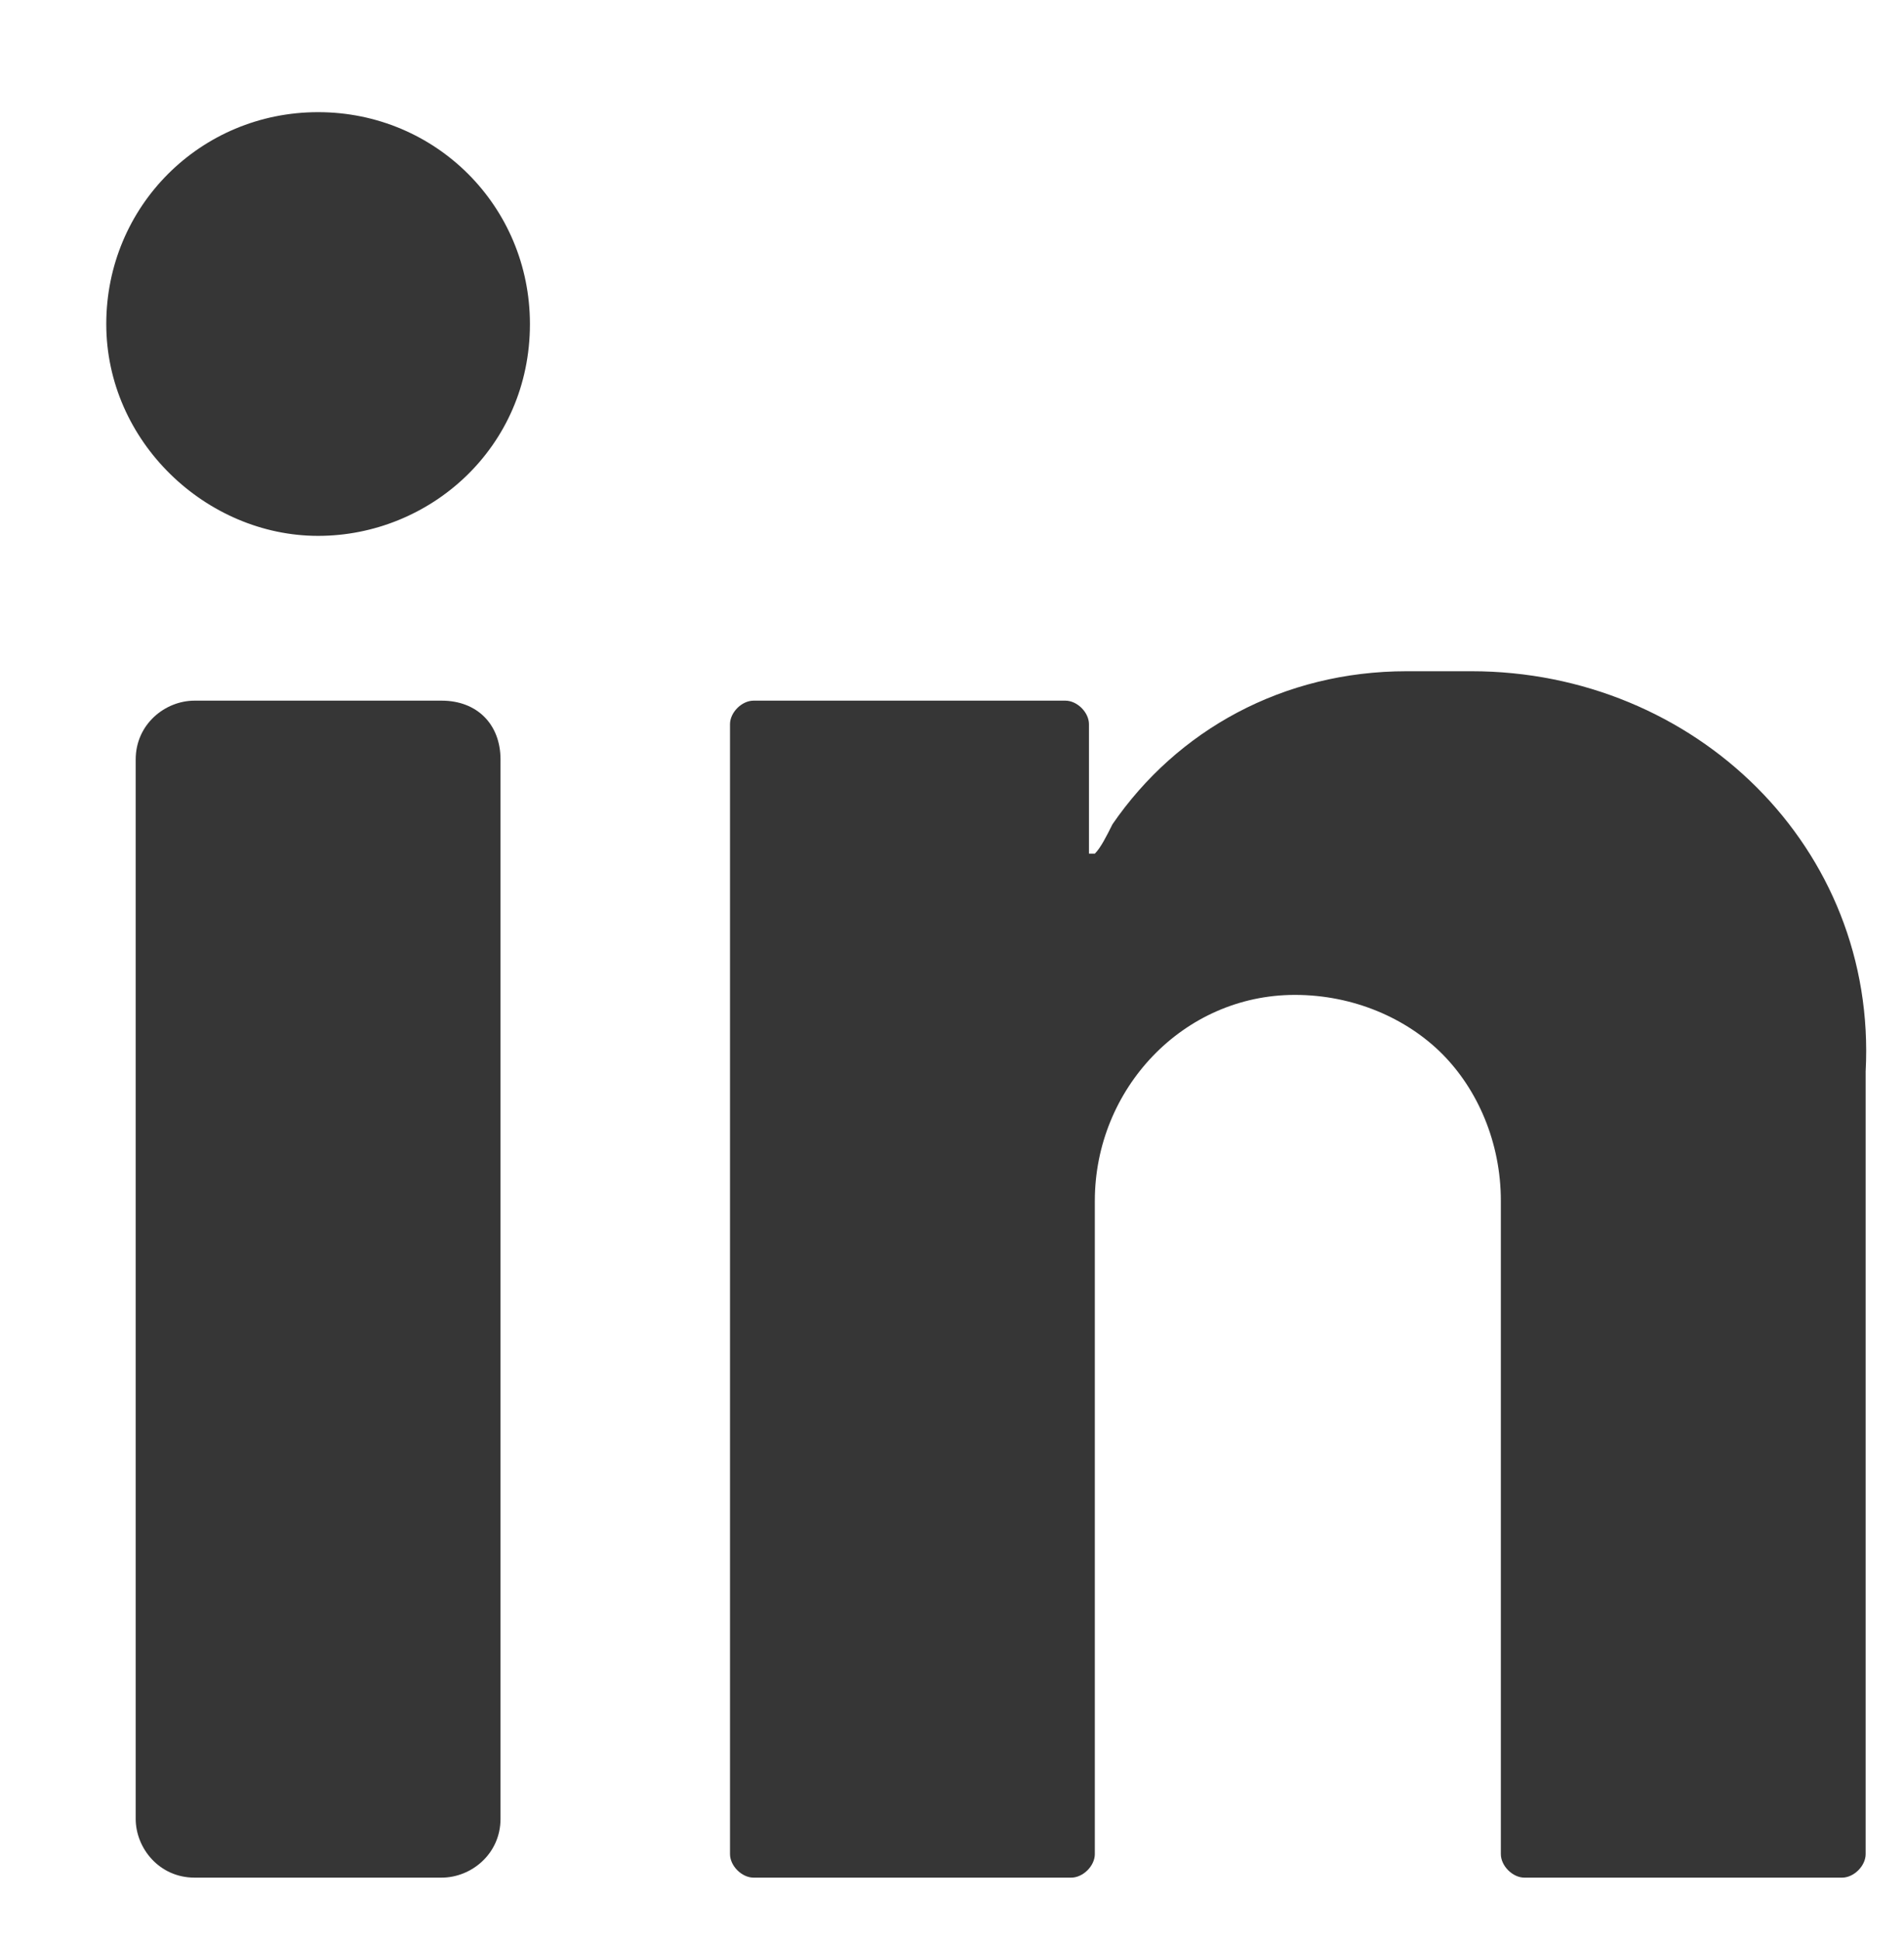
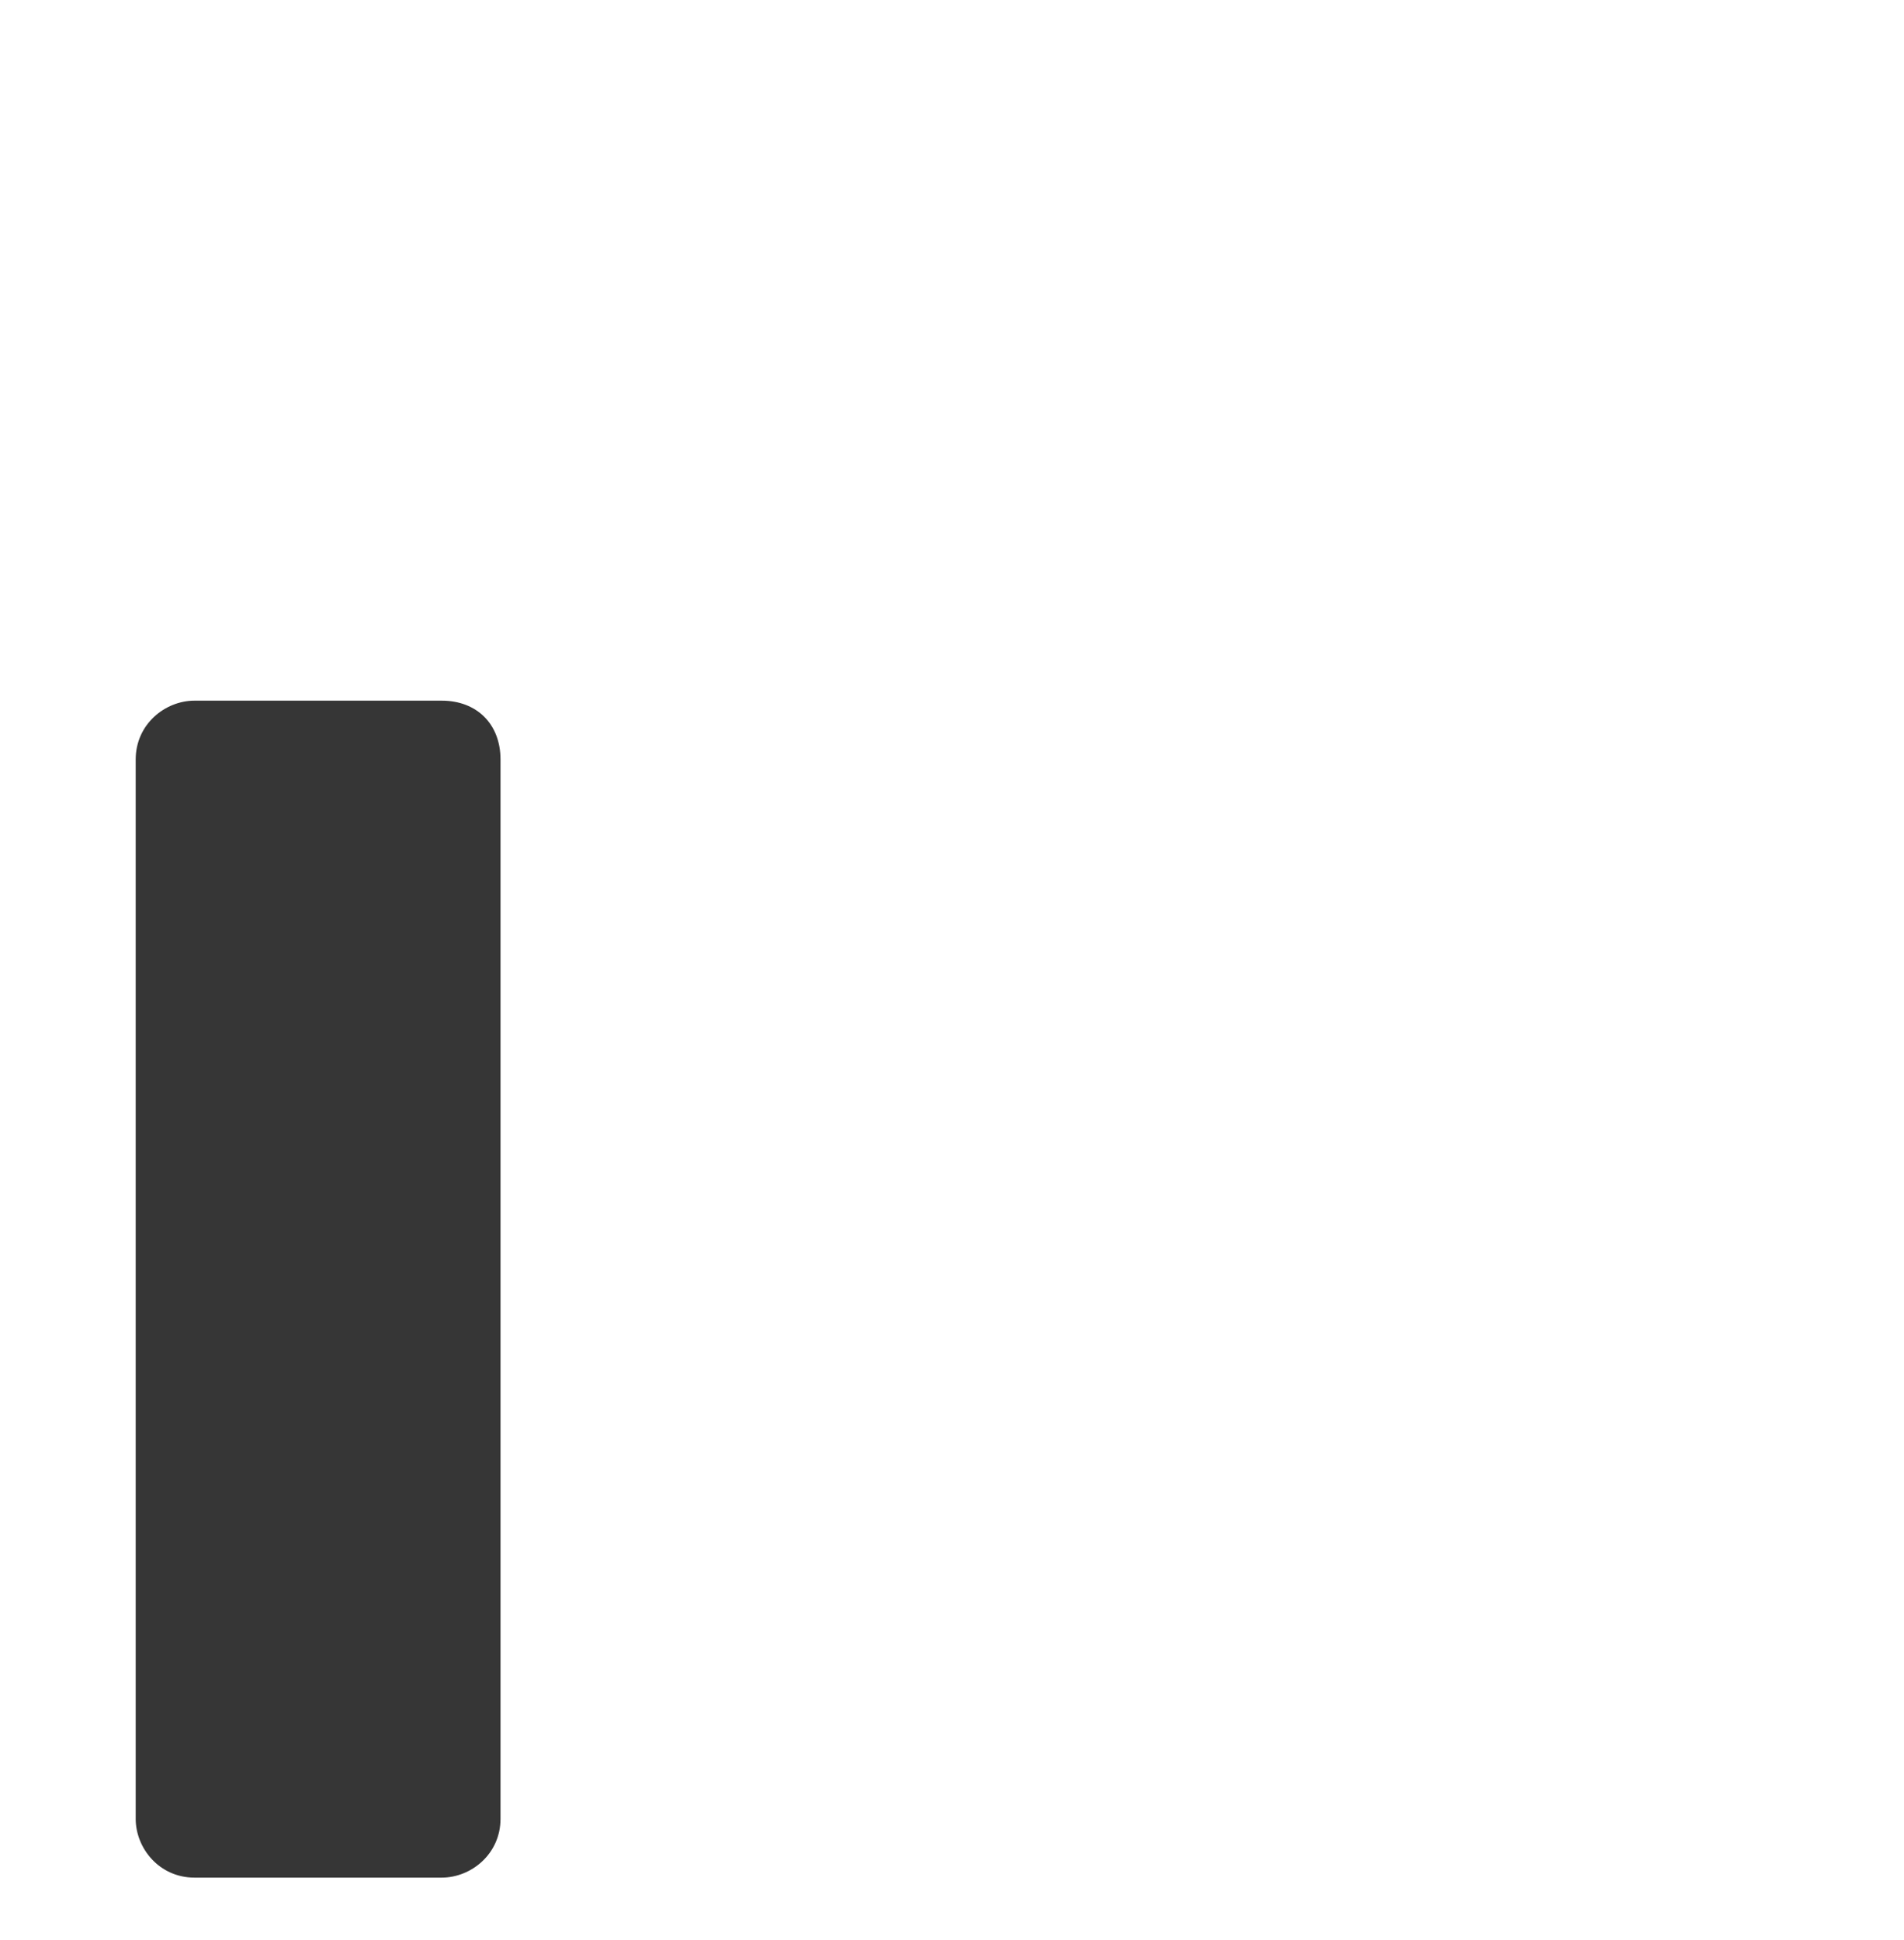
<svg xmlns="http://www.w3.org/2000/svg" version="1.1" x="0px" y="0px" width="107.5px" height="109.5px" viewBox="0 -9.5 107.5 109.5" enable-background="new 0 -9.5 107.5 109.5" xml:space="preserve">
  <g id="Capa_1" display="none">
-     <path display="inline" fill="#363636" d="M40.166,97V51.666H55.5L57.834,33H40.166V20.333c0-3.667,3-6.667,6.668-6.667h11.332V-3   h-16C30.5-3,21.5,6.333,21.5,17.333V33H6.167v18.666H21.5V97H40.166z" />
-   </g>
+     </g>
  <g id="Layer_2">
    <g>
-       <path fill="#363636" d="M17.96-3.168C11.315-3.168,6,2.148,6,8.792c0,6.644,5.648,11.96,11.96,11.96    c6.313,0,11.96-4.983,11.96-11.96C29.92,2.148,24.604-3.168,17.96-3.168z" />
      <path fill="#363636" d="M24.937,30.055H10.983c-1.661,0-3.322,1.329-3.322,3.322v59.801c0,1.661,1.329,3.322,3.322,3.322h13.954    c1.661,0,3.322-1.329,3.322-3.322V33.377C28.259,31.384,26.93,30.055,24.937,30.055z" />
-       <path fill="#363636" d="M83.076,28.394h-3.654c-6.977,0-12.957,3.322-16.611,8.638c-0.332,0.665-0.664,1.329-0.996,1.661h-0.332    v-7.309c0-0.665-0.665-1.329-1.33-1.329H42.545c-0.665,0-1.329,0.665-1.329,1.329v63.787c0,0.665,0.665,1.329,1.329,1.329h17.939    c0.665,0,1.33-0.664,1.33-1.329V58.294c0-6.313,4.982-11.628,11.295-11.628c3.322,0,6.313,1.329,8.307,3.322    c1.992,1.993,3.322,4.983,3.322,8.306v36.877c0,0.665,0.664,1.329,1.328,1.329h17.94c0.664,0,1.329-0.664,1.329-1.329V50.984l0,0    C106,38.36,95.701,28.394,83.076,28.394z" />
    </g>
  </g>
  <g id="Layer_3" display="none">
    <path display="inline" fill="#363636" d="M28.5,20v15h5.333V20c0-0.333,0-0.667,0-0.667C35.833,12.667,40.167-2,40.167-2H34.5   c0,0-2.333,9.667-3.333,14.333l0,0C30.167,7.667,27.833-2,27.833-2h-6c0,0,4.333,14.667,6.333,21.333   C28.5,19.667,28.5,19.667,28.5,20z M39.833,28.333c0,4,3.333,7.333,7.333,7.333c4,0,7.334-3.333,7.334-7.333v-14   c0-4-3.334-7.333-7.334-7.333c-4,0-7.333,3.333-7.333,7.333V28.333z M45.166,14c0-1,1-2,2-2s2,1,2,2v14.667c0,1-1,2-2,2s-2-1-2-2   V14z M63.166,35.333c1.334-0.333,2.334-1,3.334-1.667c0.666-0.333,1-1,1.666-1.667v3h5V7.667h-5V28c0,0.333,0,0.333,0,0.667   c-0.666,0.667-1.332,1.667-2.332,2c-0.668,0.333-1.334,0-1.668-1c0-0.333,0-0.667,0-0.667V7.667h-5.332V31c0,0.667,0,1.333,0.332,2   C59.834,35,61.166,35.667,63.166,35.333z M79.166,42.666c-19.332-0.332-38.666-0.332-58,0c-6.667,0-12,5.668-12,12.334v30.334   c0,6.666,5.333,12.332,12,12.332c19.333,0.334,38.667,0.334,58,0c6.668,0,12-5.666,12-12.332V55   C91.166,48.334,85.834,42.666,79.166,42.666z M26.5,88h-5.333V56.334h-6v-5H32.5v5.332h-6V88z M46.5,88h-4.667v-3   C41.5,85.334,41.5,85.334,41.5,85.334c-1,1.332-2.333,2.332-3.667,2.666c-0.667,0.334-1.667,0.334-2.333,0.334   c-1-0.334-1.667-0.668-2.333-1.668c-0.333-1-0.667-2-0.667-3c0-3.666,0-22.666,0-23h5c0,0.334,0,14,0,20.668c0,0.332,0,0.666,0,1   c0.333,1,1,1.332,1.667,1c1-0.334,1.667-1,2.333-2c0,0,0-0.334,0-0.668V60.334h5V88L46.5,88z M65.834,82.666c0,1,0,2-0.334,3   c-0.666,2-2,3-4.334,3c-1.666,0-3-0.666-4.332-2L56.5,86v2h-5V51.334h5c0,4,0,12,0,12s0.334-0.668,0.666-1   c0.668-1,1.668-1.668,3-1.668c2-0.332,4,0,5,2.334c0.668,1.334,0.668,2.666,0.668,4C65.834,72.334,65.834,77.334,65.834,82.666z    M83.834,84.334c-1,2.666-2.668,4-5.334,4.332C76.834,89,75.166,89,73.834,88.334c-2-1-3.334-2.668-3.668-4.668   c-0.332-1-0.332-2-0.332-3c0-4,0-8,0-12c0-2,0.666-4,2-5.666c1.666-2,3.666-2.666,6.332-2.334c0.668,0,1.334,0,2,0.334   c2.334,0.666,3.668,2.666,4,5c0.334,1,0.334,1.666,0.334,2.666c0,2,0,7,0,7h-9.334v6.668c0,1.332,1,2.332,2.334,2.332   s2.334-1,2.334-2.332V79h5C84.166,78.334,84.5,82.666,83.834,84.334z M60.5,66c-0.334-0.666-0.666-1-1.334-1   c-0.666,0-1.332,0.334-2,0.666c-0.332,0.334-0.332,0.668-0.332,0.668l0,0v16.332V83v0.334c0.332,0.666,1,1,1.666,1   c1,0.332,2-0.334,2.334-1.334c0-0.334,0-0.666,0-0.666c0-2.334,0-5,0-7.334s0-5,0-7.334C60.834,67,60.5,66.334,60.5,66z M79.166,67   c0-1.334-1-2.334-2.332-2.334c-1.334,0-2.334,1-2.334,2.334v3.666h4.334V67H79.166z" />
  </g>
  <g id="Layer_4" display="none">
    <g display="inline">
-       <path fill="#363636" d="M37.28,40.644v12.711h17.162c-1.908,8.475-8.475,12.5-17.162,12.5c-10.381,0-18.644-8.475-18.644-18.855    c0-10.381,8.475-19.068,18.644-19.068c4.873,0,9.11,1.695,12.289,4.873l9.109-9.11C53.17,18.187,45.754,15.22,37.28,15.22    C19.695,15.22,5.5,29.415,5.5,47s14.195,31.779,31.78,31.779c15.677,0,27.753-9.322,30.084-25.424    c0.212-1.906,0.424-4.025,0.424-6.355c0-2.331-0.212-4.449-0.636-6.356H37.28L37.28,40.644z" />
-       <polygon fill="#363636" points="94.482,41.492 94.482,30.263 86.645,30.263 86.645,41.492 75.415,41.492 75.415,49.33     86.645,49.33 86.645,60.56 94.482,60.56 94.482,49.33 105.5,49.33 105.5,41.492   " />
-     </g>
+       </g>
  </g>
</svg>